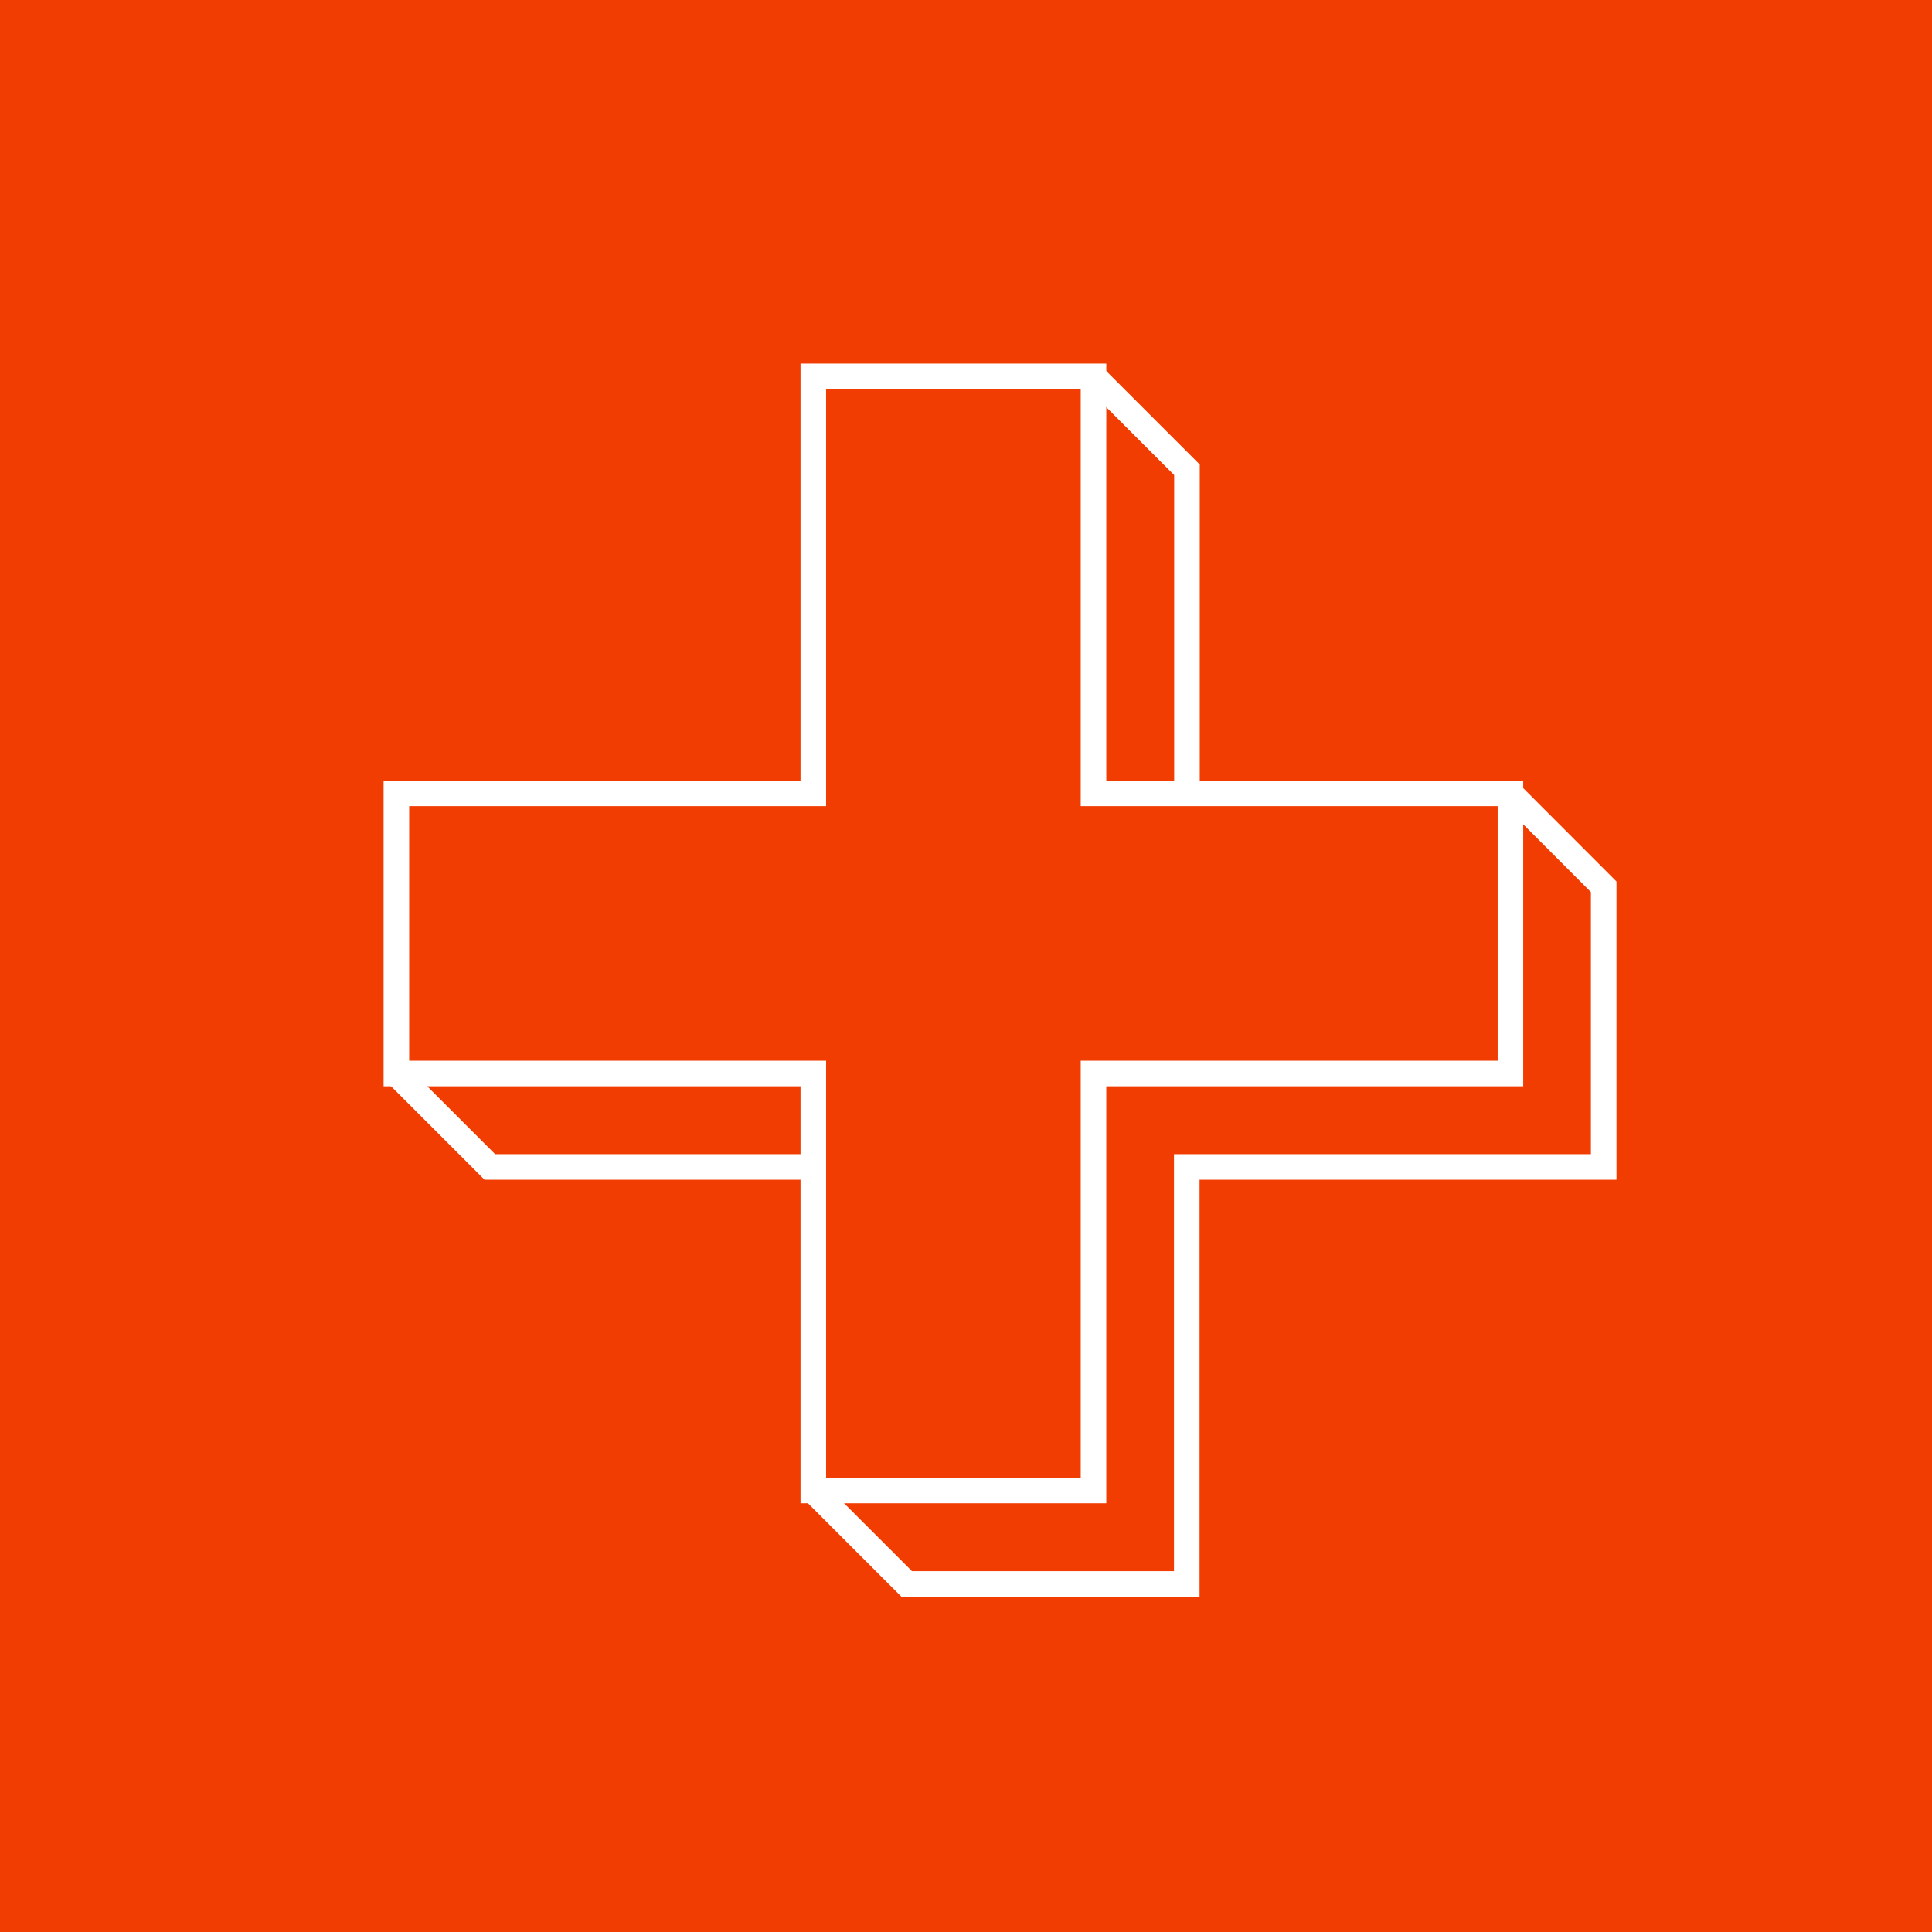
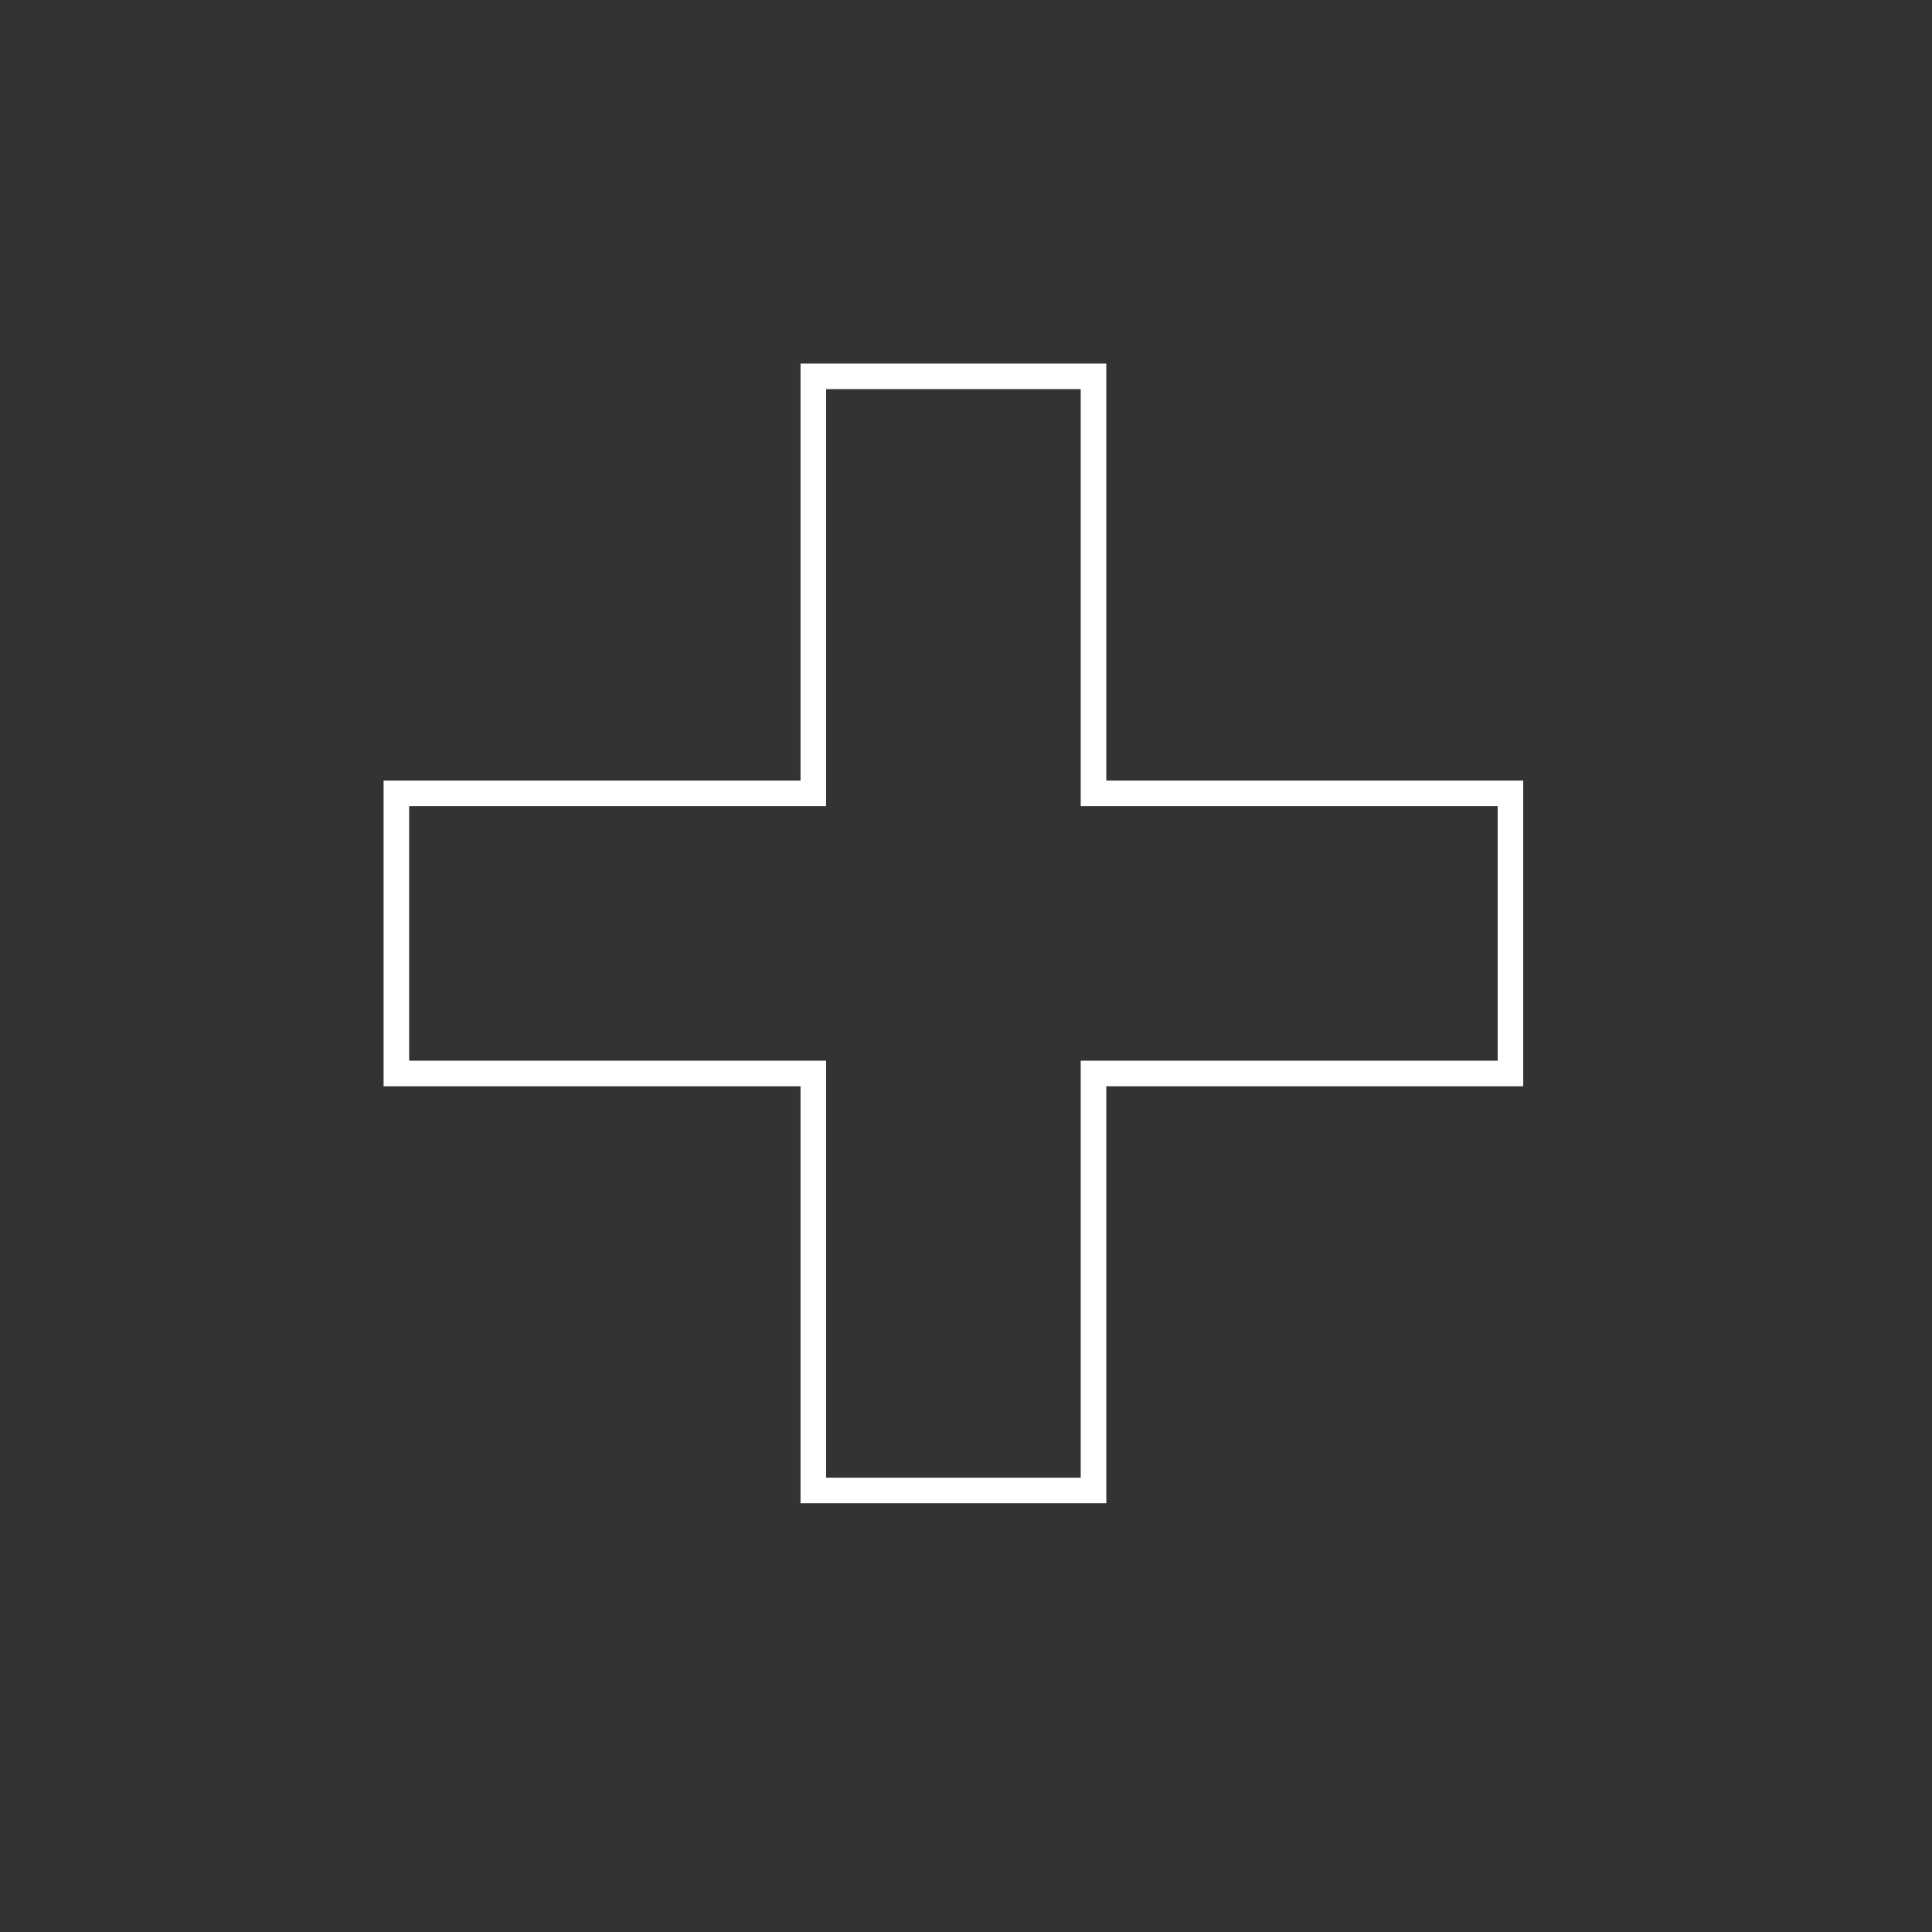
<svg xmlns="http://www.w3.org/2000/svg" width="30" height="30" viewBox="0 0 30 30">
  <rect x="0" y="0" width="30" height="30" fill="#333333" stroke="none" />
  <defs>
    <clipPath id="clip-path">
      <path id="Path_19124" data-name="Path 19124" d="M556-302h30v-30H556Z" transform="translate(-556 332)" fill="none" />
    </clipPath>
  </defs>
  <g id="Group_79026" data-name="Group 79026" transform="translate(-776.758 -3339.75)">
    <g id="Group_78043" data-name="Group 78043" transform="translate(776.758 3339.75)" clip-path="url(#clip-path)">
-       <path id="Path_19119" data-name="Path 19119" d="M556-302h30v-30H556Z" transform="translate(-556 332)" fill="#f13d02" />
      <g id="Group_78039" data-name="Group 78039" transform="translate(16.98 5.844)">
-         <path id="Path_19120" data-name="Path 19120" d="M.363,1.619V-3.405L-1.088-4.856" transform="translate(1.088 4.856)" fill="none" stroke="#fff" stroke-width="0.397" />
-       </g>
+         </g>
      <g id="Group_78040" data-name="Group 78040" transform="translate(12.628 12.319)">
-         <path id="Path_19121" data-name="Path 19121" d="M0,2.706,1.451,4.157H5.8V-2.318h6.474V-6.668L10.825-8.119" transform="translate(0 8.119)" fill="none" stroke="#fff" stroke-width="0.397" />
-       </g>
+         </g>
      <g id="Group_78041" data-name="Group 78041" transform="translate(6.155 16.669)">
-         <path id="Path_19122" data-name="Path 19122" d="M0,0,1.451,1.451H6.474" fill="none" stroke="#fff" stroke-width="0.397" />
-       </g>
+         </g>
      <g id="Group_78042" data-name="Group 78042" transform="translate(6.154 5.844)">
        <path id="Path_19123" data-name="Path 19123" d="M4.325,1.619H-2.149V-4.856H-6.5V1.619h-6.474V5.969H-6.5v6.475h4.351V5.969H4.325Z" transform="translate(12.975 4.856)" fill="none" stroke="#fff" stroke-width="0.397" />
      </g>
    </g>
  </g>
</svg>